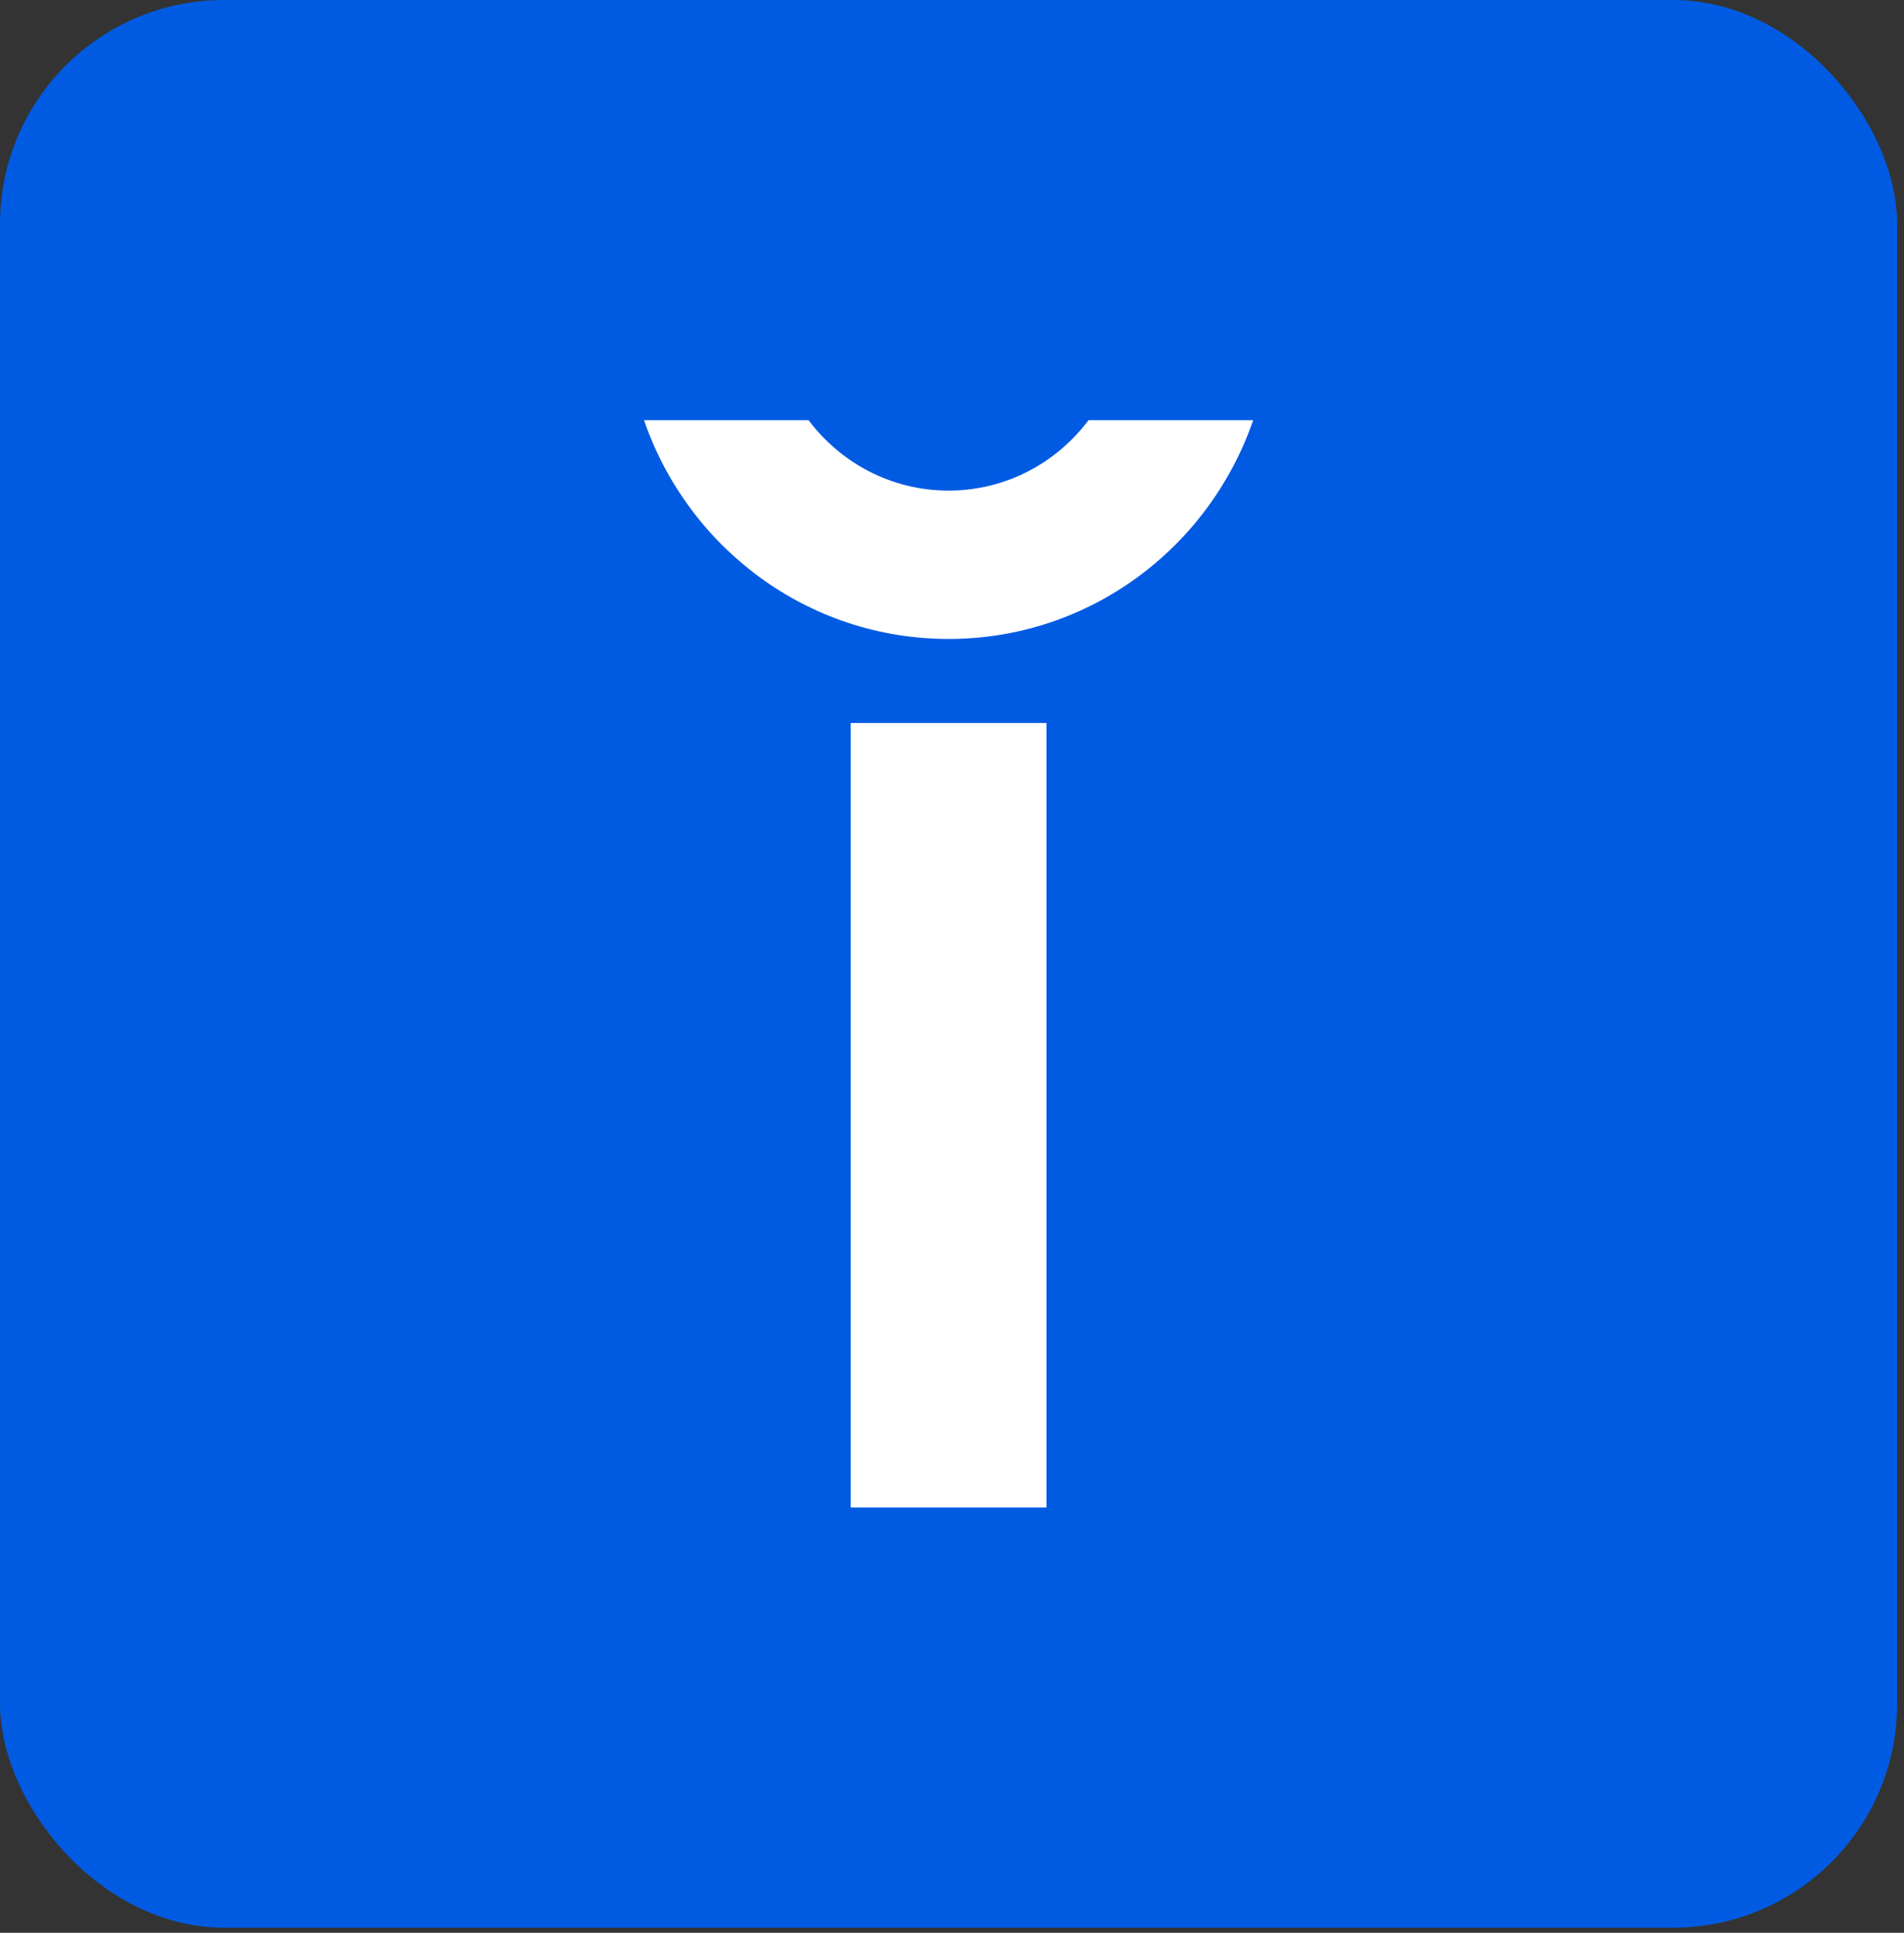
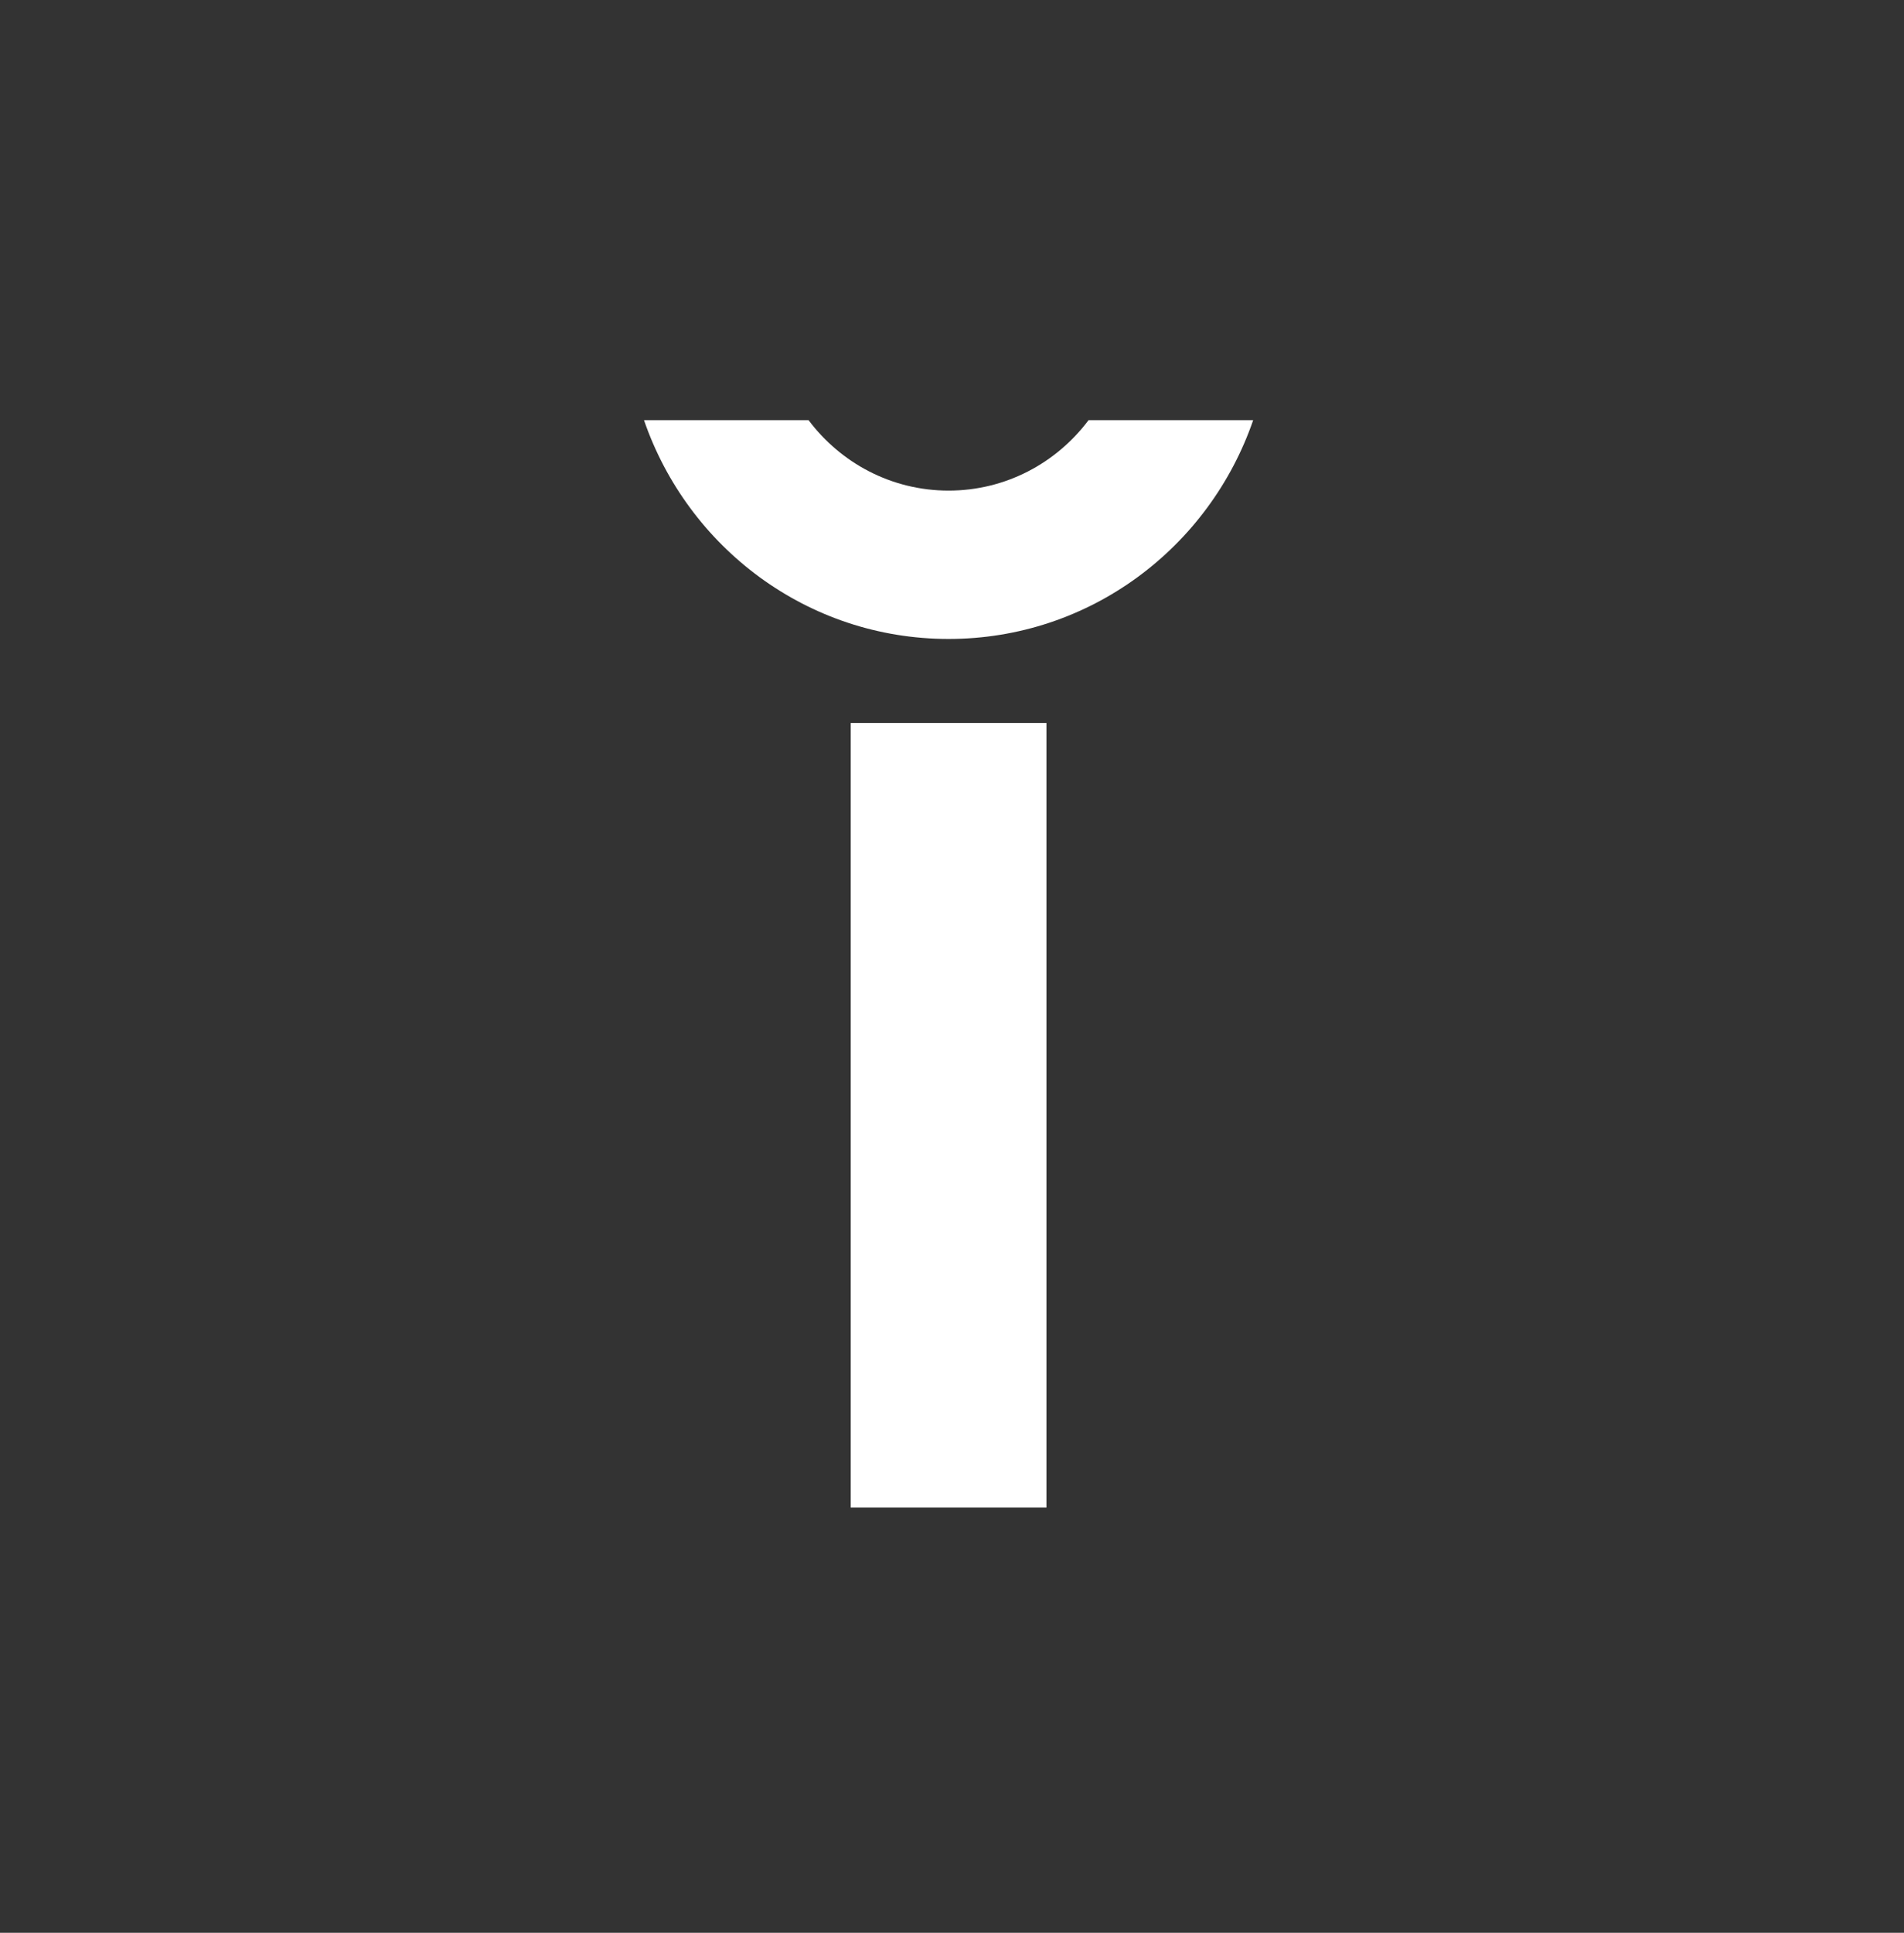
<svg xmlns="http://www.w3.org/2000/svg" width="68" height="69" viewBox="0 0 68 69" fill="none">
  <rect x="0" y="0" width="68" height="69" fill="#333333" stroke="none" />
-   <rect width="67.756" height="68.816" rx="8" fill="#005BE2" />
  <path d="M38.876 15C37.732 16.526 35.921 17.514 33.878 17.514C31.835 17.514 30.024 16.526 28.878 15H23C24.566 19.547 28.838 22.81 33.878 22.81C38.917 22.81 43.19 19.547 44.756 15H38.878H38.876Z" fill="white" />
  <path d="M37.374 25.81H30.382V53.816H37.374V25.81Z" fill="white" />
</svg>